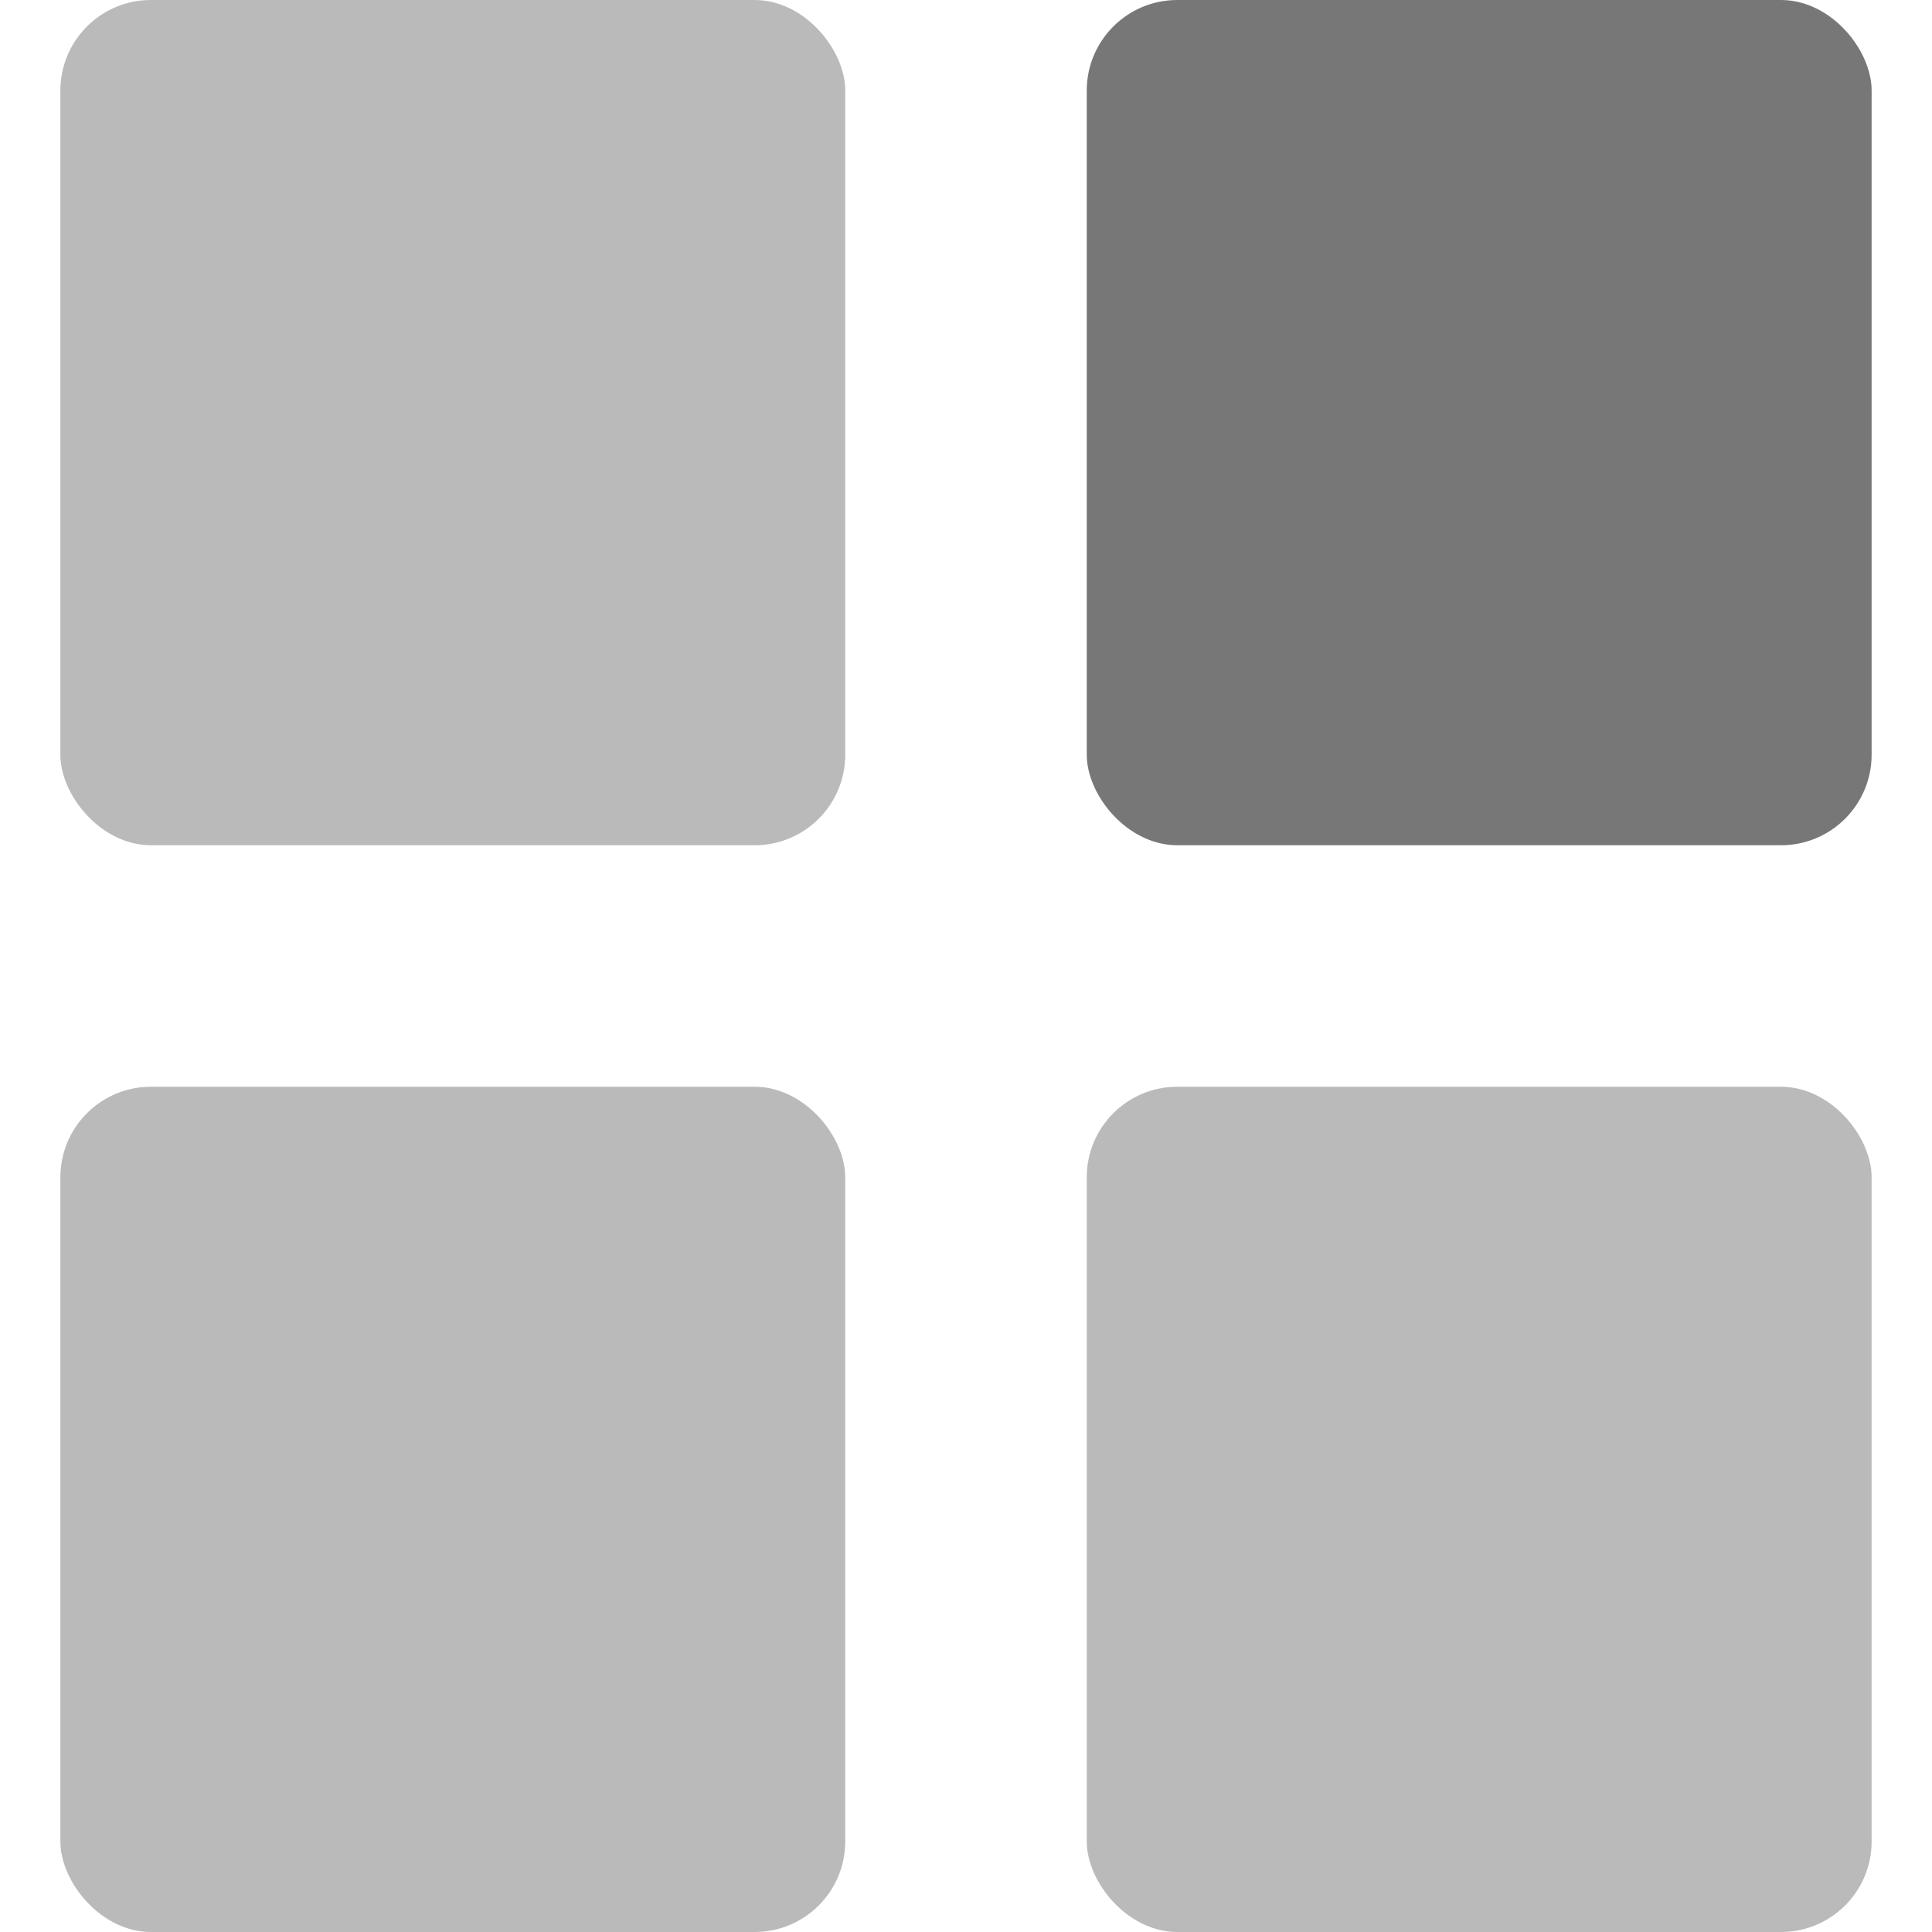
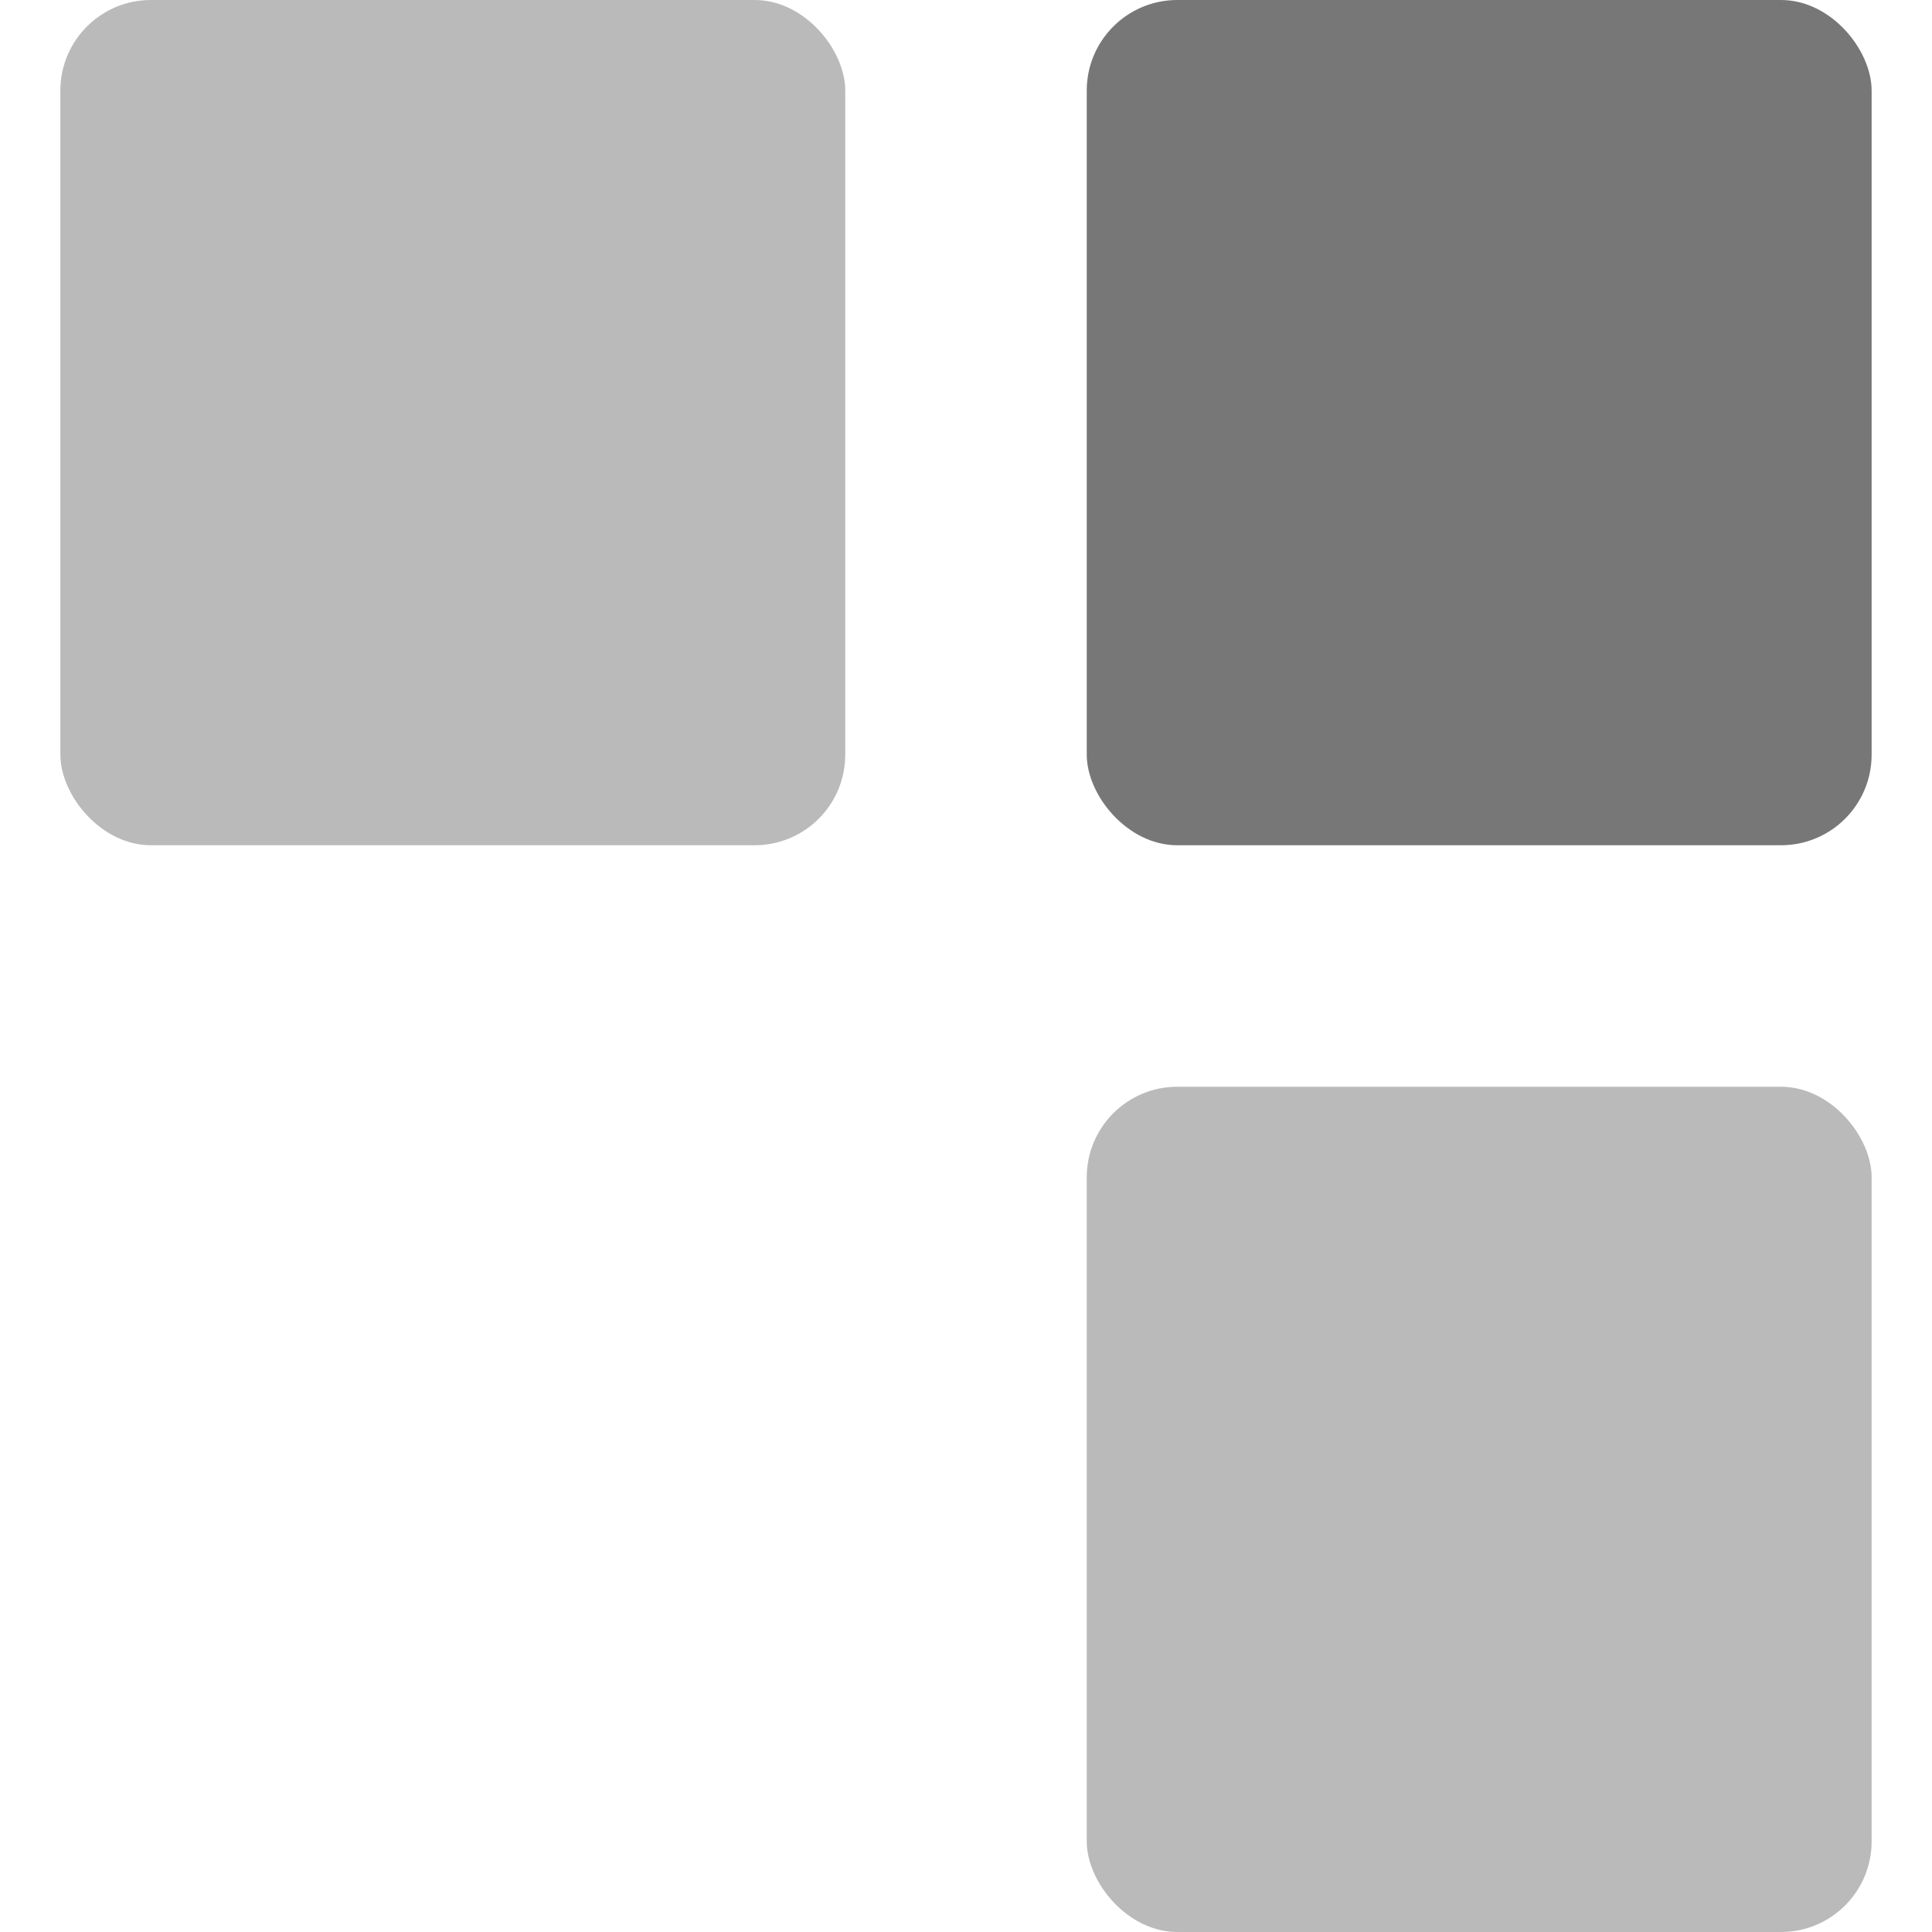
<svg xmlns="http://www.w3.org/2000/svg" width="64" height="64" version="1.1" viewBox="0 0 64 64">
  <rect x="2" y="0" width="26" height="28" rx="3" ry="3" fill="#777777" opacity="0.5" />
  <rect x="36" y="0" width="26" height="28" rx="3" ry="3" fill="#777777" />
-   <rect x="2" y="36" width="26" height="28" rx="3" ry="3" fill="#777777" opacity="0.5" />
  <rect x="36" y="36" width="26" height="28" rx="3" ry="3" fill="#777777" opacity="0.5" />
</svg>